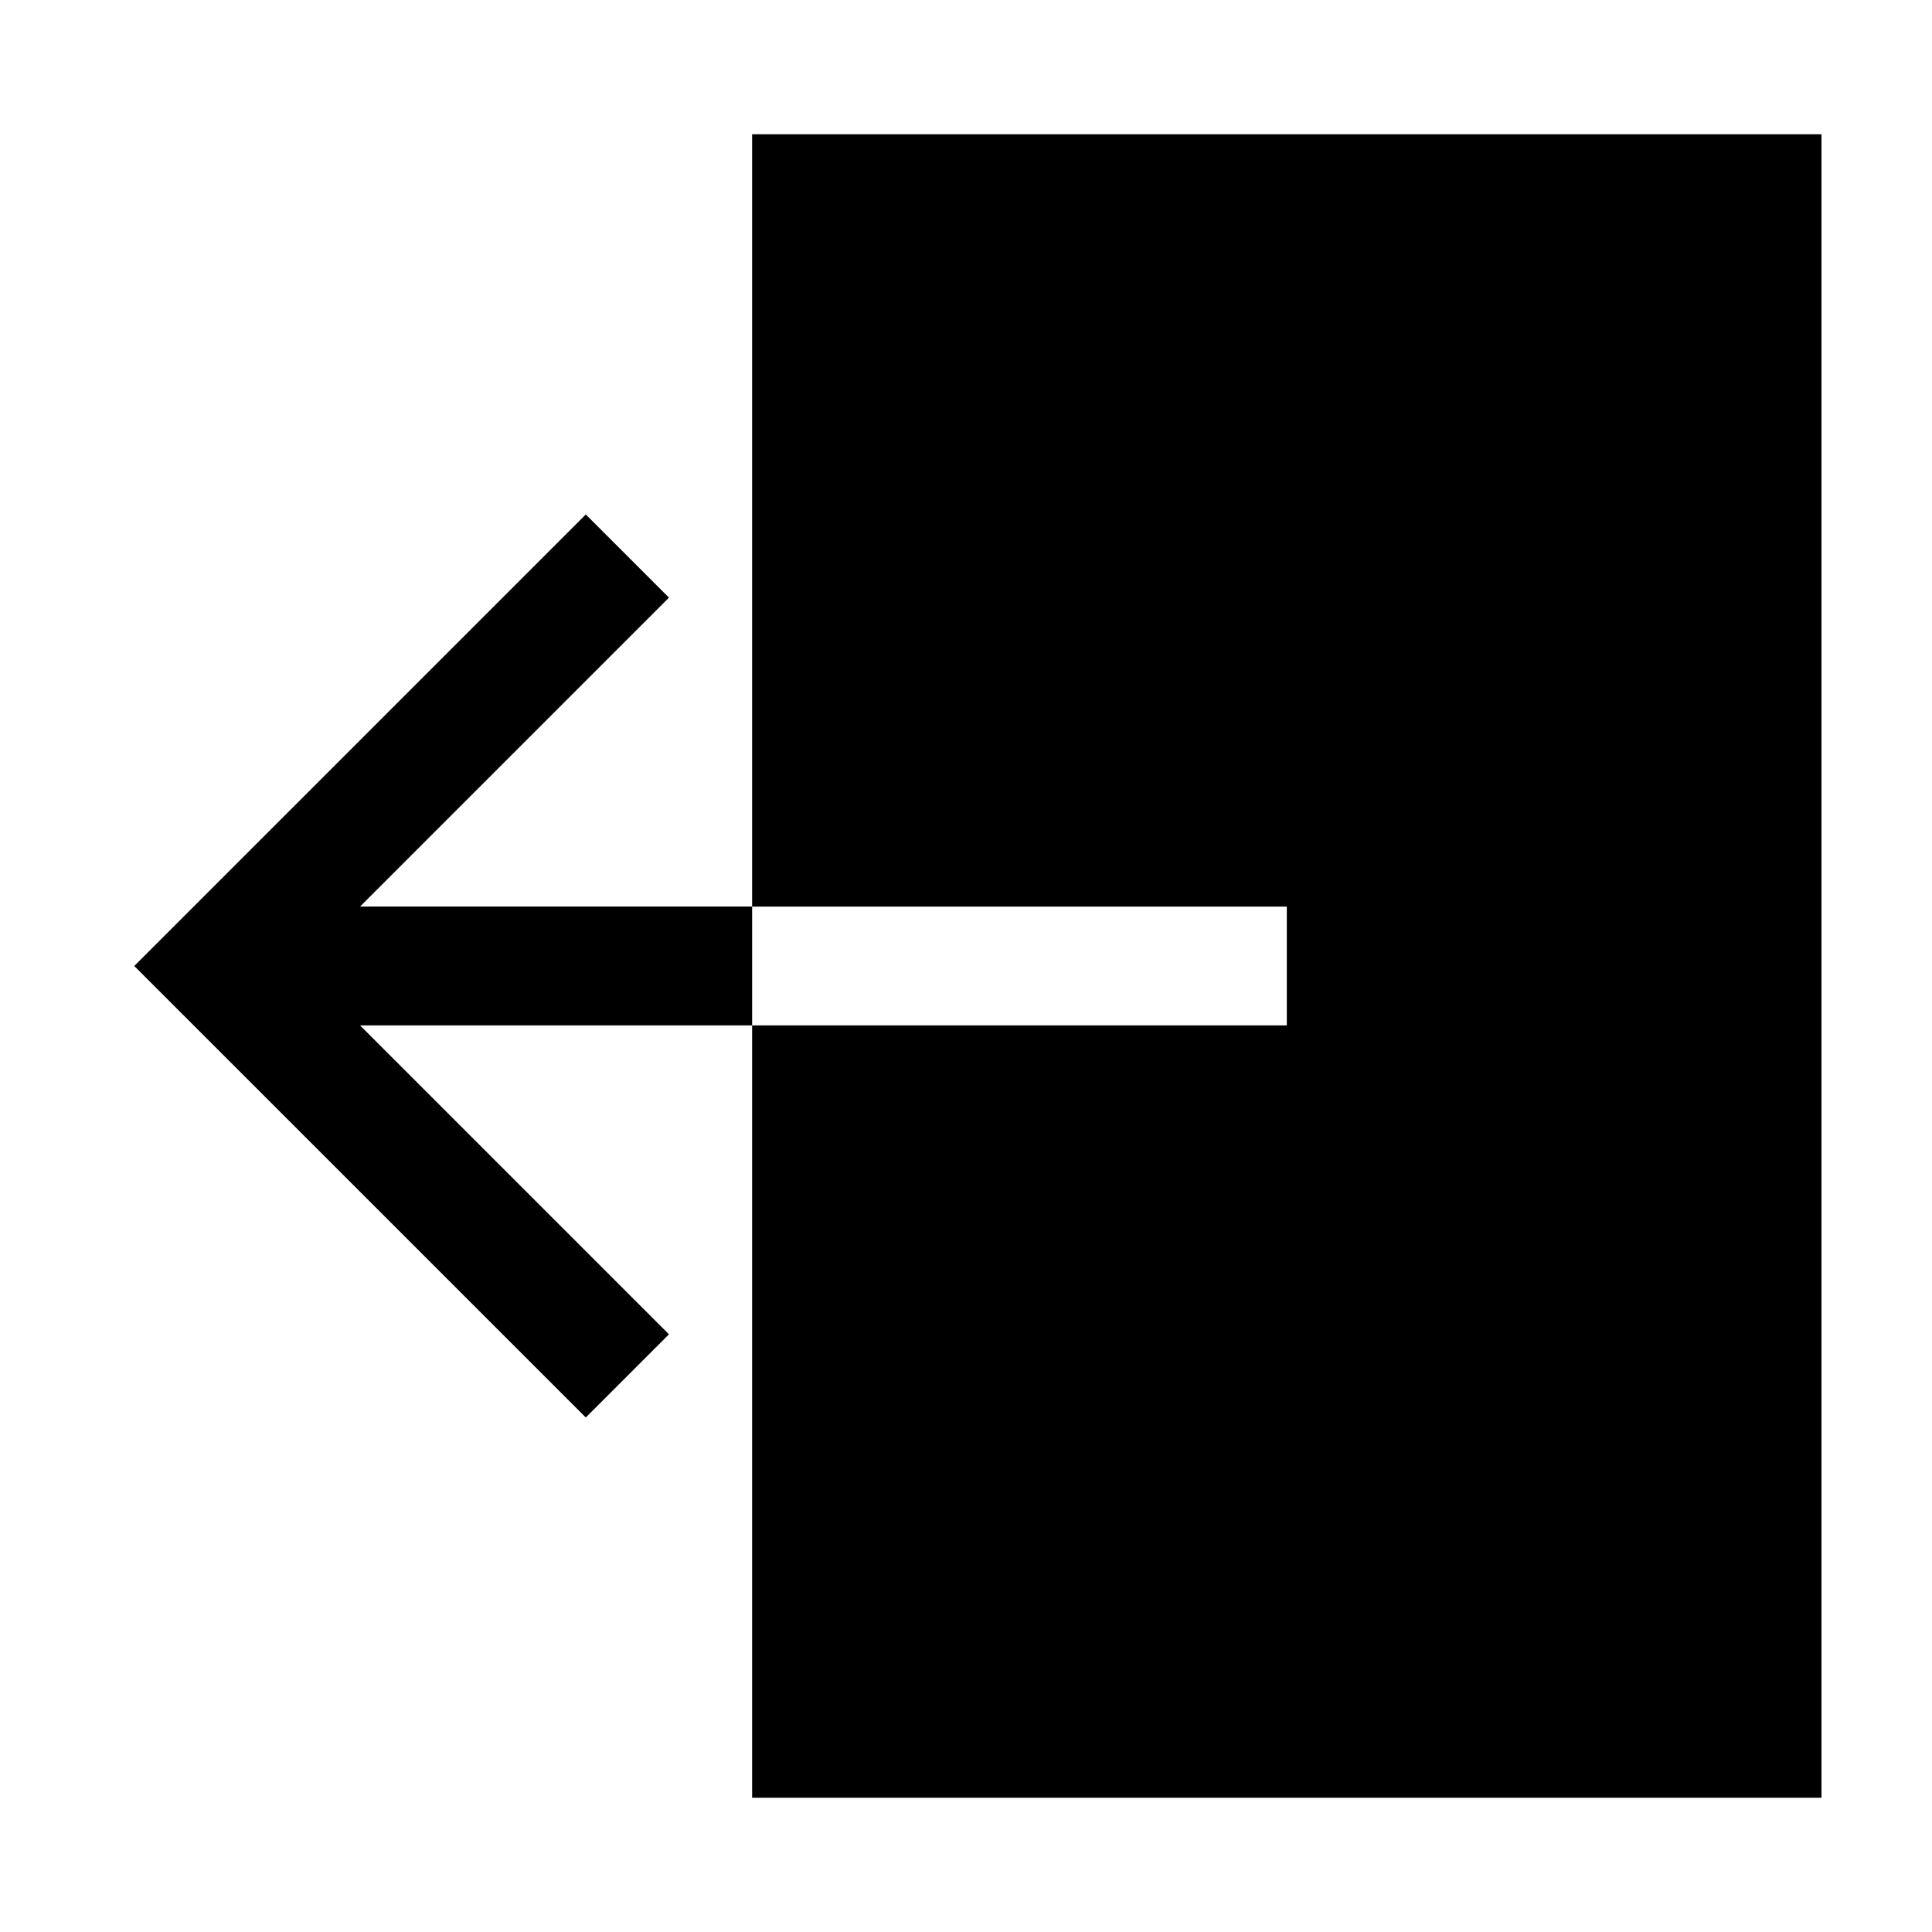
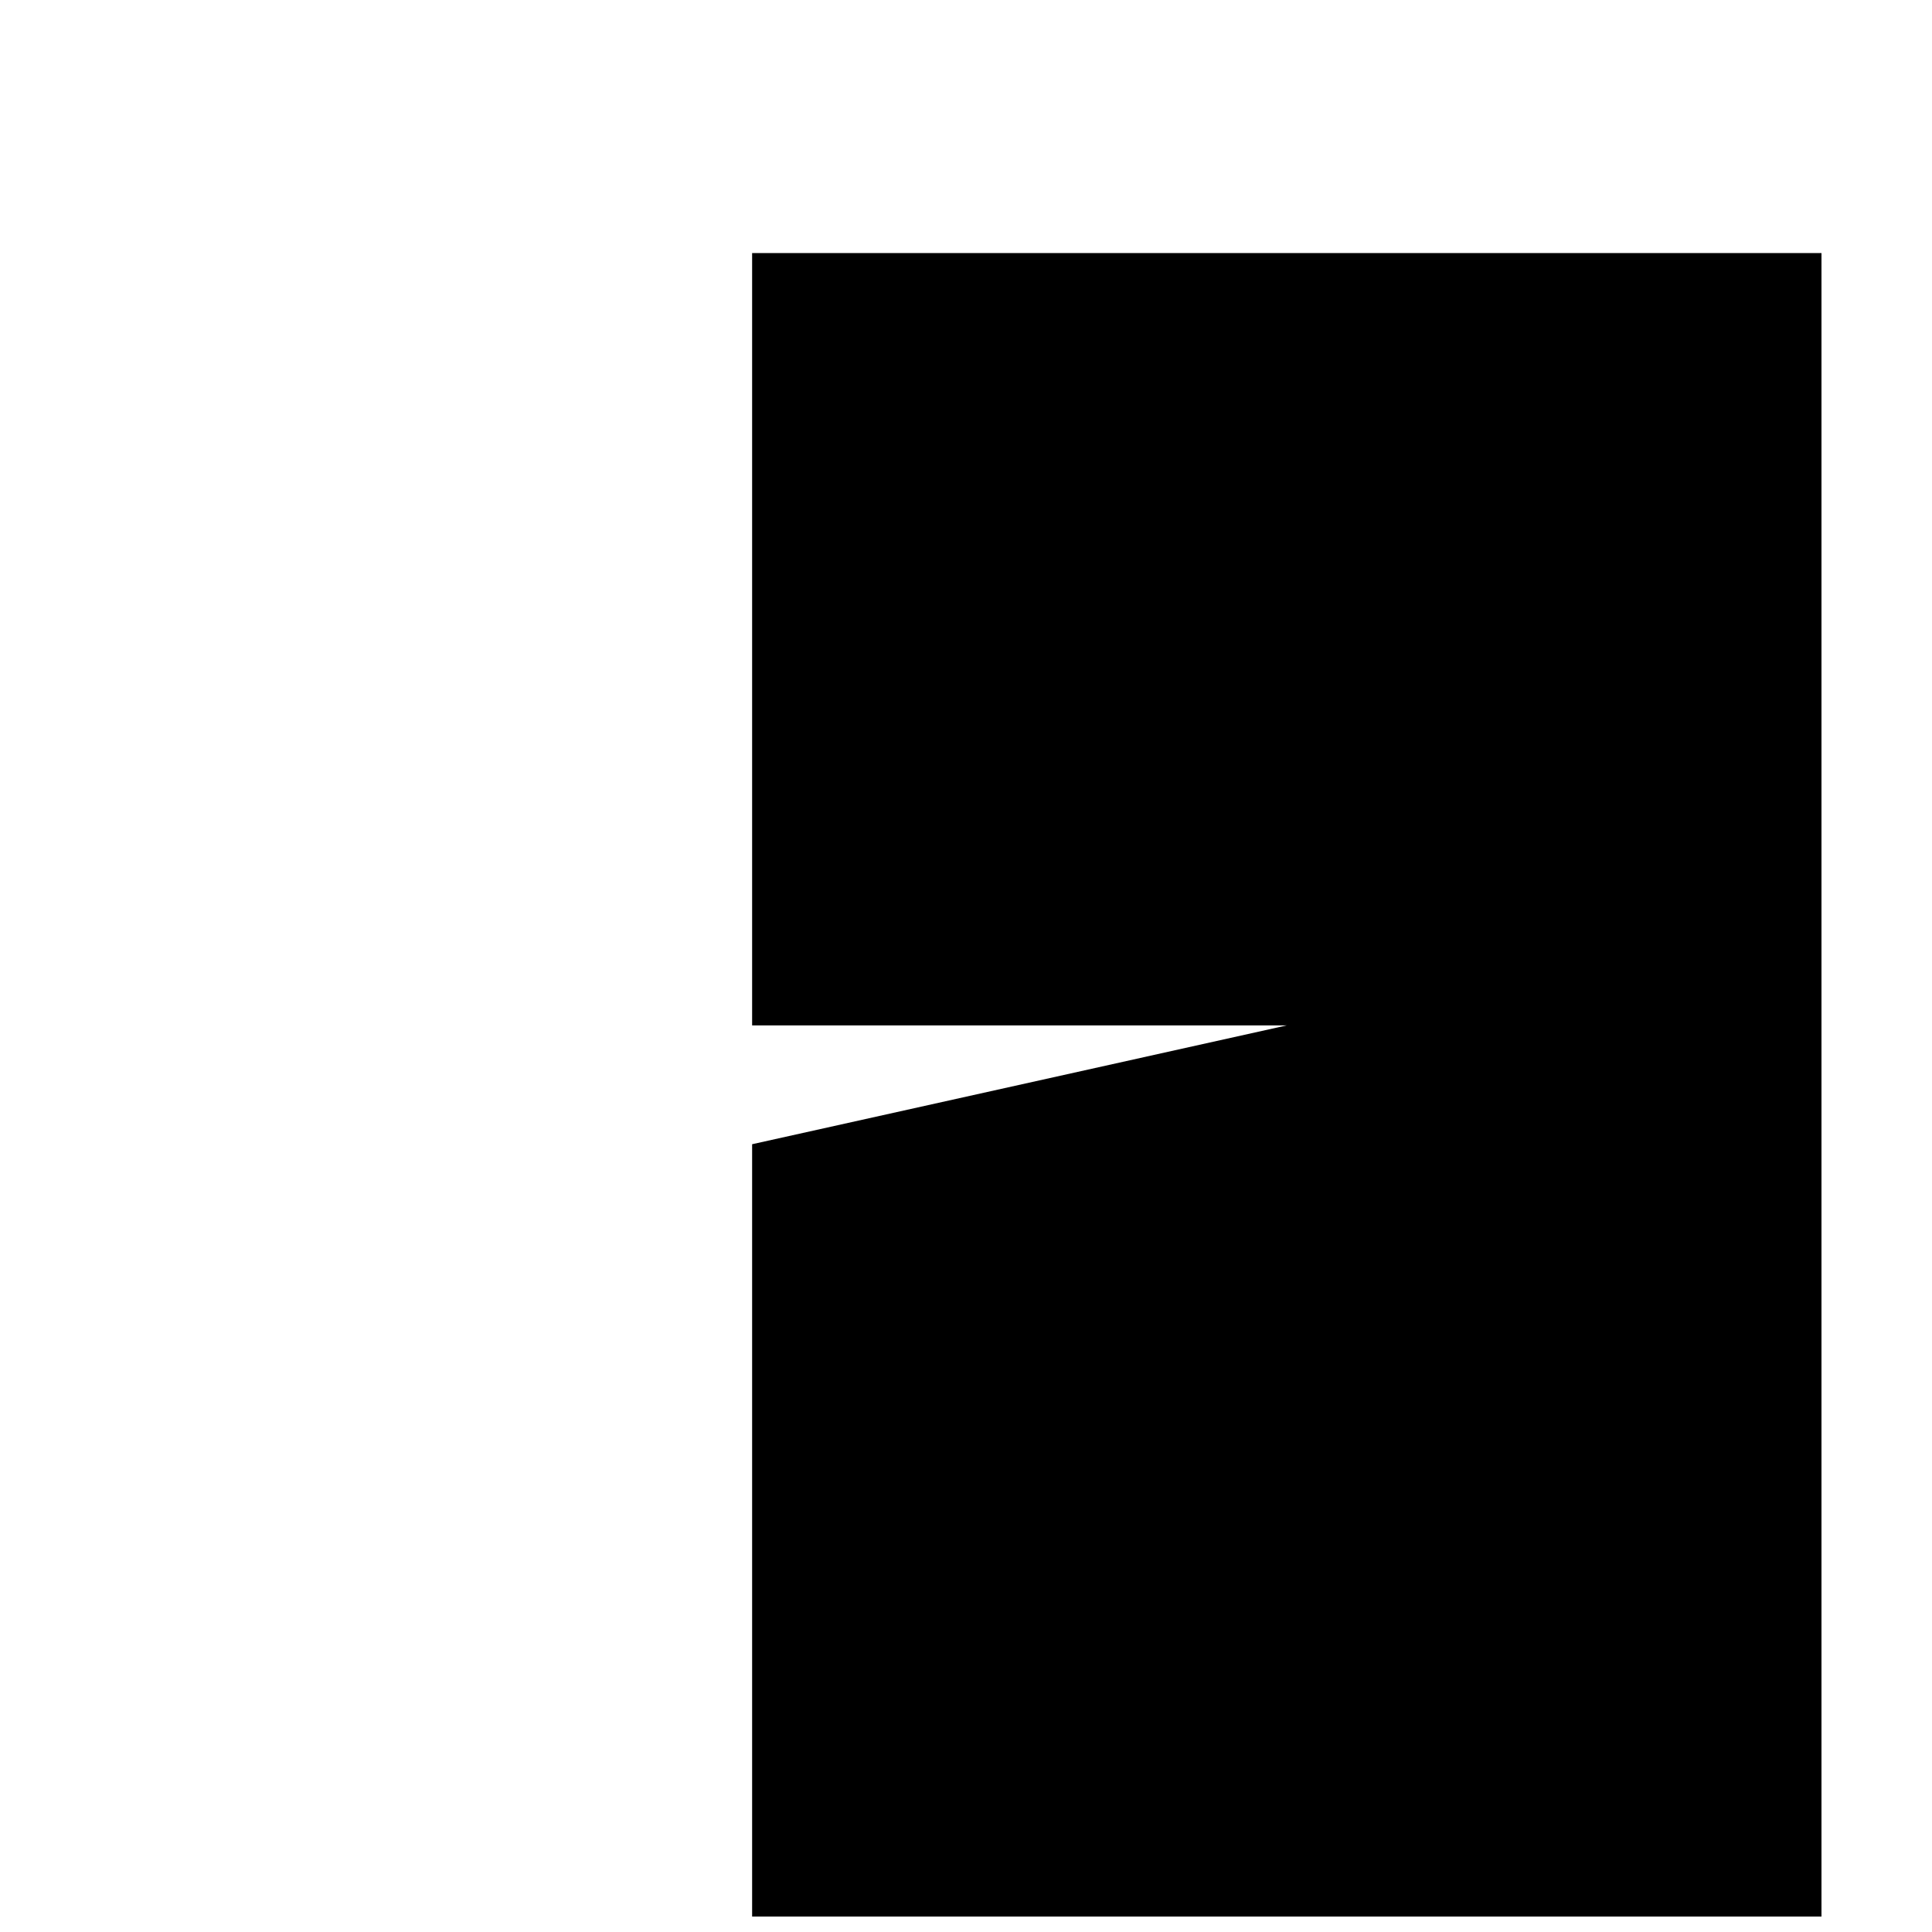
<svg xmlns="http://www.w3.org/2000/svg" fill="#000000" width="800px" height="800px" version="1.1" viewBox="144 144 512 512">
  <g>
-     <path d="m485.02 415.74v-31.488h-141.7v-204.67h283.39v440.83h-283.39v-204.67z" />
-     <path d="m299.24 280.34 22.039 22.043-81.867 81.867h103.91v31.488h-103.91l81.867 81.871-22.039 22.039-119.66-119.65z" />
+     <path d="m485.02 415.74h-141.7v-204.67h283.39v440.83h-283.39v-204.67z" />
  </g>
</svg>